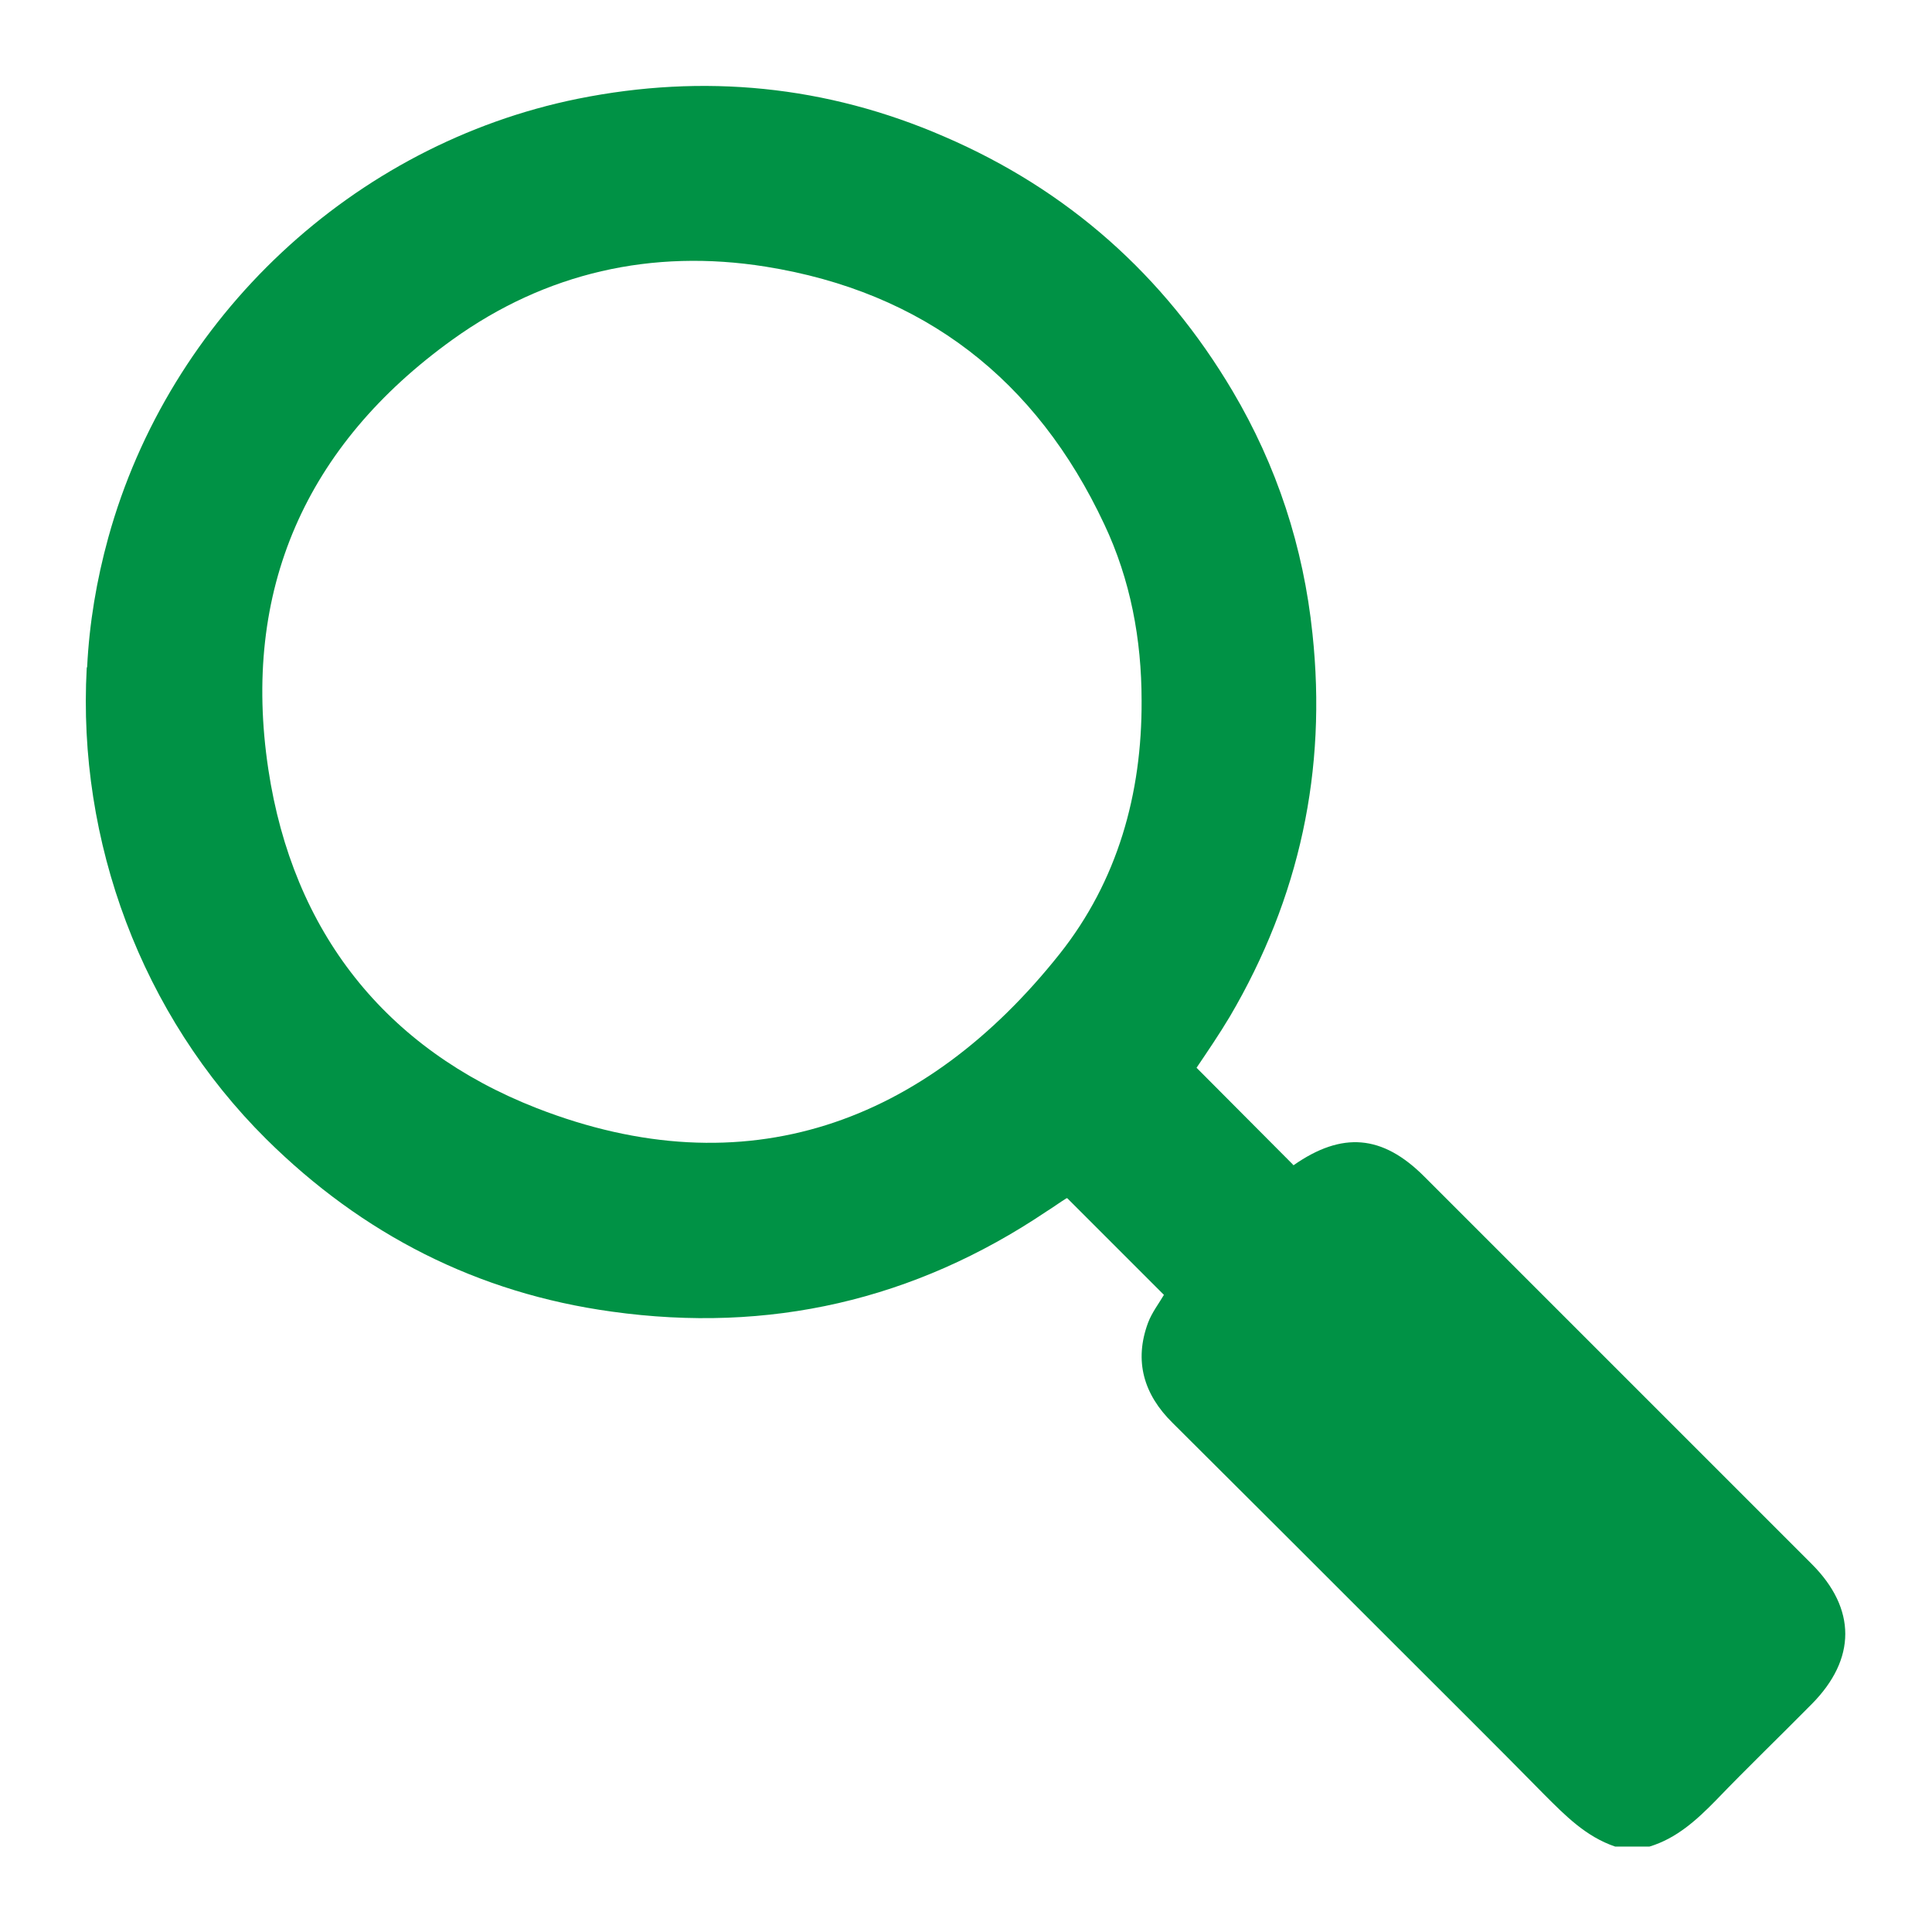
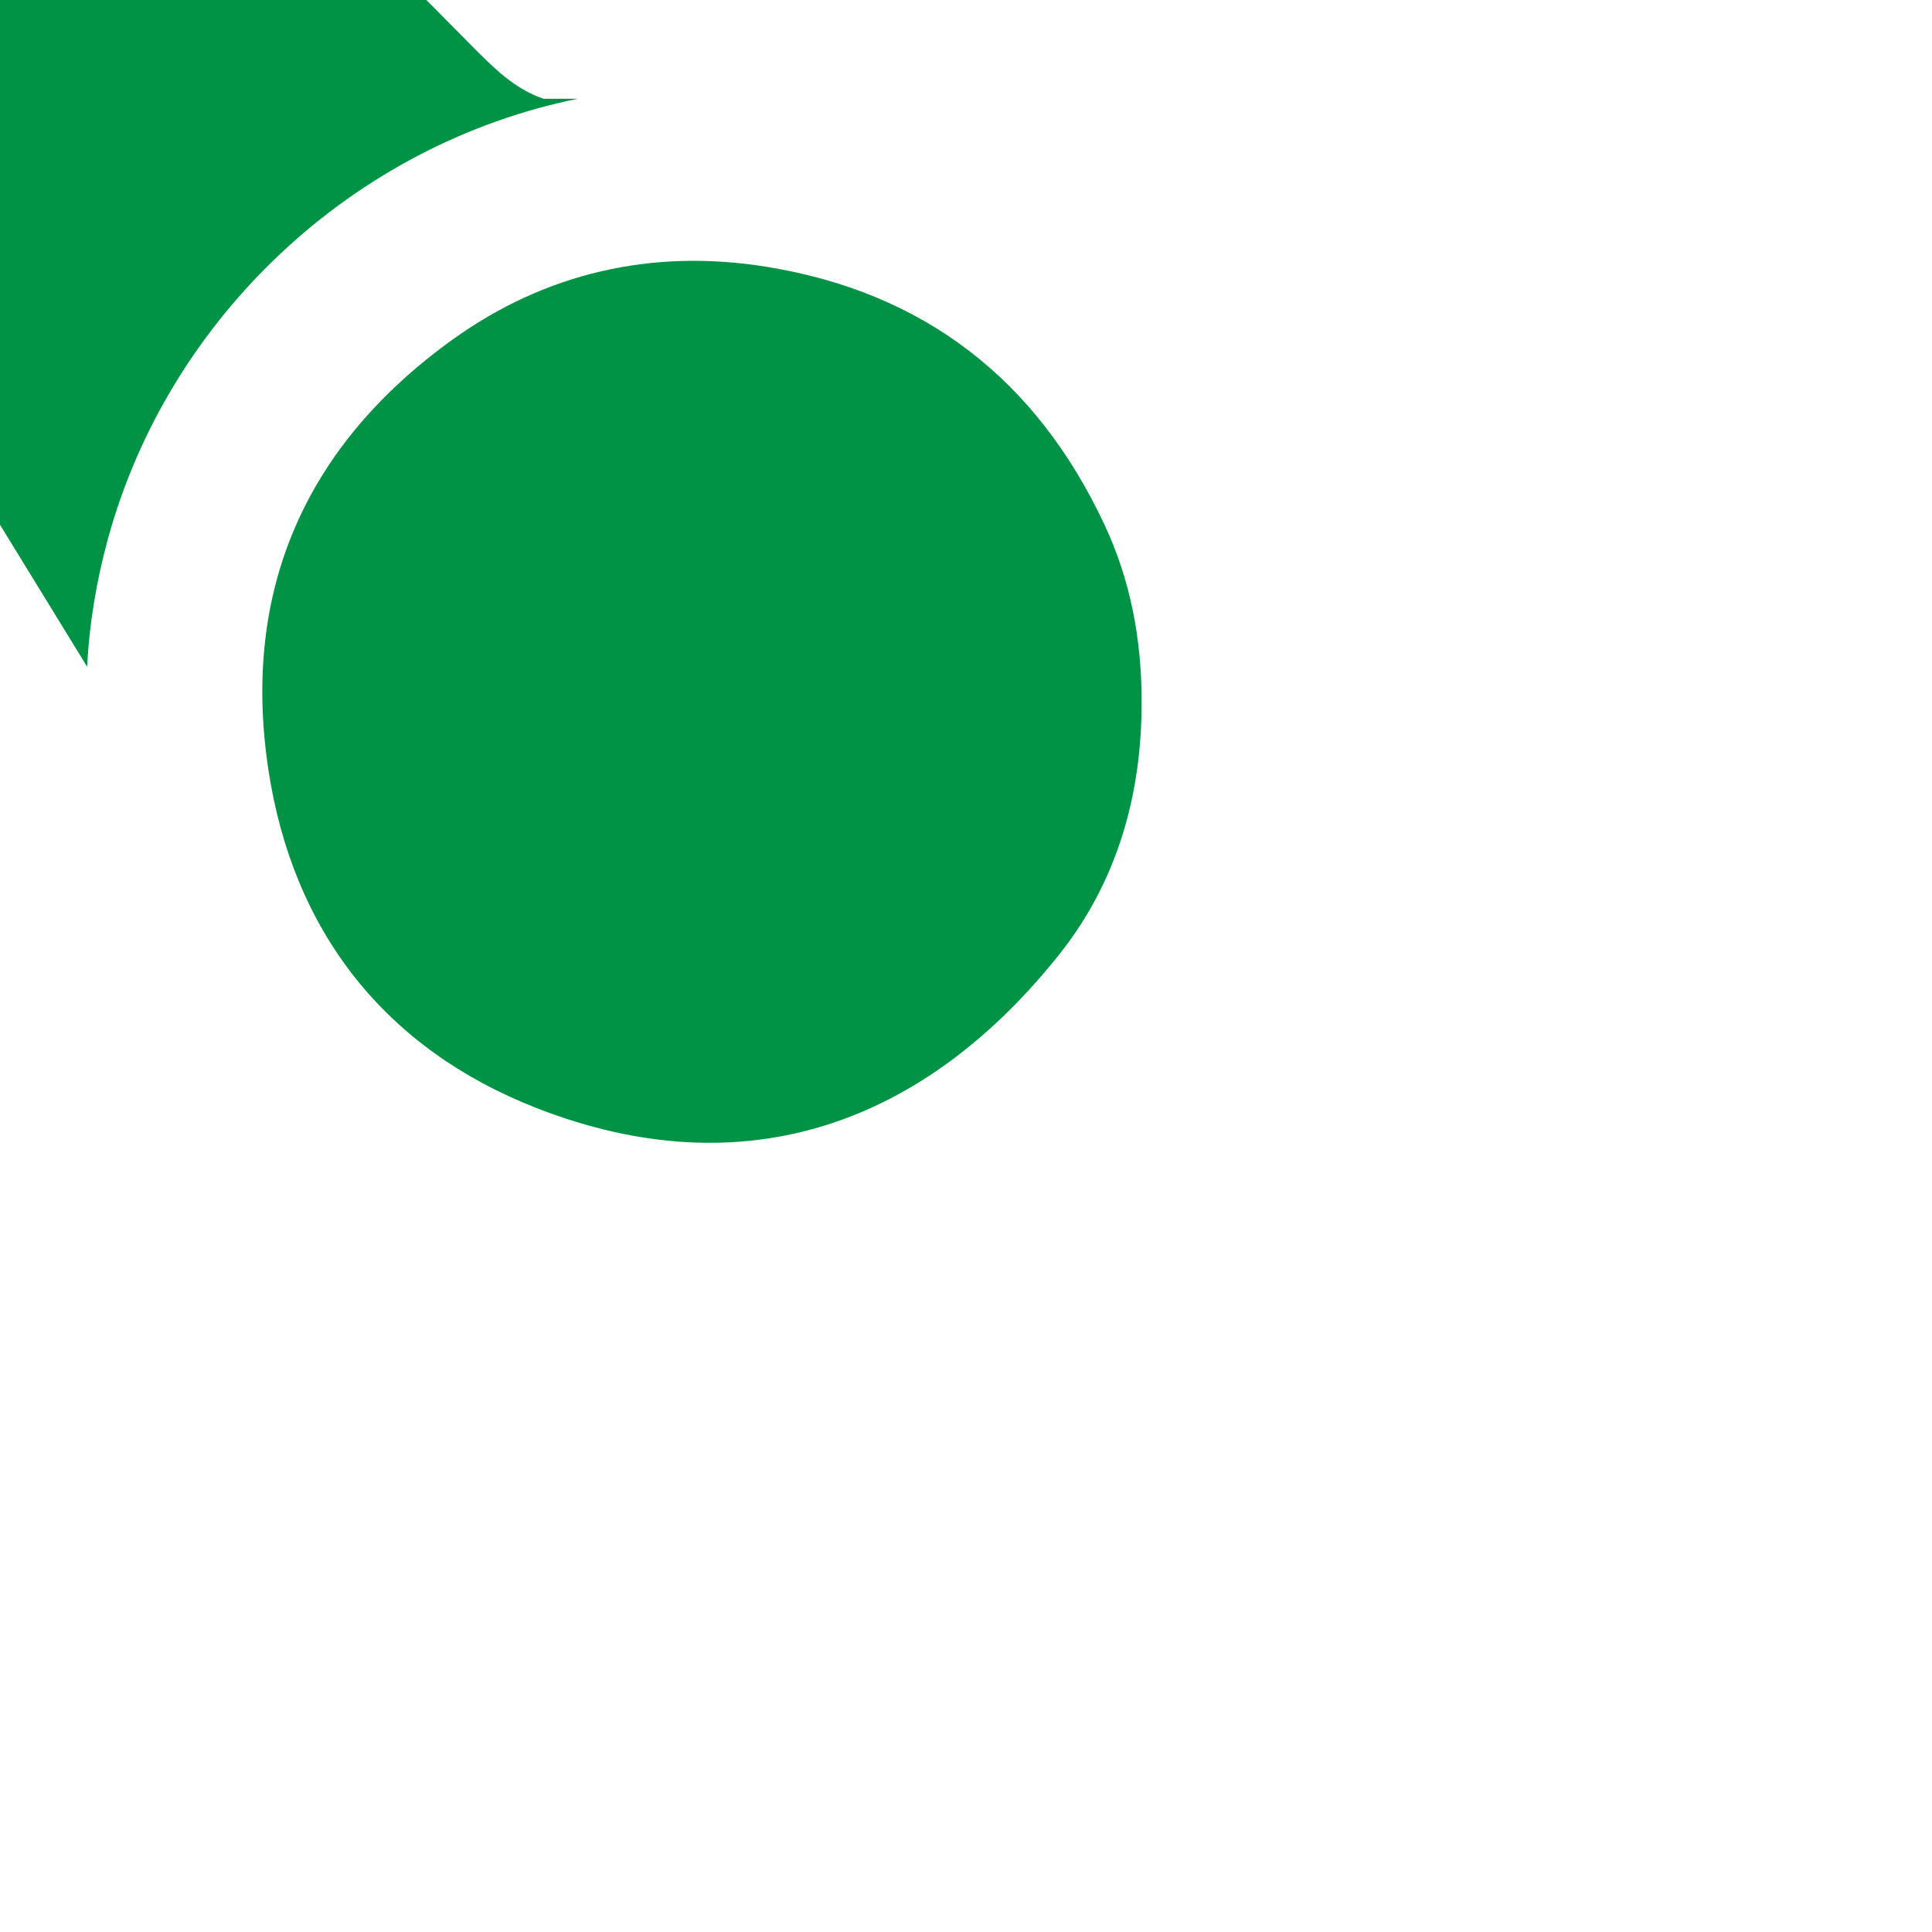
<svg xmlns="http://www.w3.org/2000/svg" id="Capa_1" data-name="Capa 1" viewBox="0 0 45 45">
  <defs>
    <style>
      .cls-1 {
        fill: #009245;
        stroke-width: 0px;
      }
    </style>
  </defs>
-   <path class="cls-1" d="m2.03,15.53c.05-1.01.22-2.02.49-3C3.94,7.38,8.23,3.36,13.46,2.3c2.93-.59,5.79-.31,8.53.88,2.88,1.24,5.12,3.23,6.72,5.93,1.03,1.74,1.65,3.63,1.86,5.65.34,3.18-.3,6.15-1.92,8.91-.25.42-.53.83-.78,1.2.75.75,1.49,1.5,2.26,2.27-.05,0-.02.01,0,0,1.13-.79,2.07-.71,3.04.26,3.01,3.01,6.02,6.02,9.03,9.03,1.04,1.04,1.04,2.21,0,3.26-.74.75-1.5,1.48-2.23,2.24-.45.46-.92.89-1.55,1.08h-.8c-.68-.23-1.16-.72-1.65-1.21-1.12-1.14-2.26-2.27-3.39-3.4-1.75-1.75-3.51-3.51-5.27-5.26-.67-.66-.9-1.44-.57-2.33.09-.24.26-.46.37-.65-.75-.75-1.49-1.49-2.25-2.25.03,0,0,0-.02,0-.16.1-.31.21-.47.31-3.08,2.07-6.46,2.84-10.12,2.33-3.13-.43-5.81-1.8-8.05-4.02-2.91-2.89-4.4-6.94-4.18-10.97Zm24.56.79c0-1.43-.26-2.82-.87-4.11-1.58-3.37-4.2-5.41-7.89-6-2.64-.42-5.12.14-7.29,1.7-3.42,2.46-4.92,5.84-4.29,10.01.57,3.78,2.72,6.51,6.25,7.89,4.87,1.9,9.05.35,12.18-3.59,1.35-1.7,1.92-3.73,1.91-5.9Z" />
+   <path class="cls-1" d="m2.03,15.53c.05-1.01.22-2.02.49-3C3.94,7.38,8.23,3.36,13.46,2.3h-.8c-.68-.23-1.16-.72-1.65-1.21-1.12-1.14-2.26-2.27-3.39-3.4-1.75-1.75-3.51-3.51-5.27-5.26-.67-.66-.9-1.44-.57-2.33.09-.24.26-.46.37-.65-.75-.75-1.49-1.49-2.25-2.25.03,0,0,0-.02,0-.16.1-.31.21-.47.31-3.08,2.07-6.46,2.84-10.12,2.33-3.13-.43-5.81-1.8-8.05-4.02-2.91-2.89-4.4-6.94-4.18-10.97Zm24.56.79c0-1.43-.26-2.82-.87-4.11-1.58-3.37-4.2-5.41-7.89-6-2.64-.42-5.12.14-7.29,1.7-3.42,2.46-4.92,5.84-4.29,10.01.57,3.78,2.72,6.51,6.25,7.89,4.87,1.9,9.05.35,12.18-3.59,1.35-1.7,1.92-3.73,1.91-5.9Z" />
</svg>